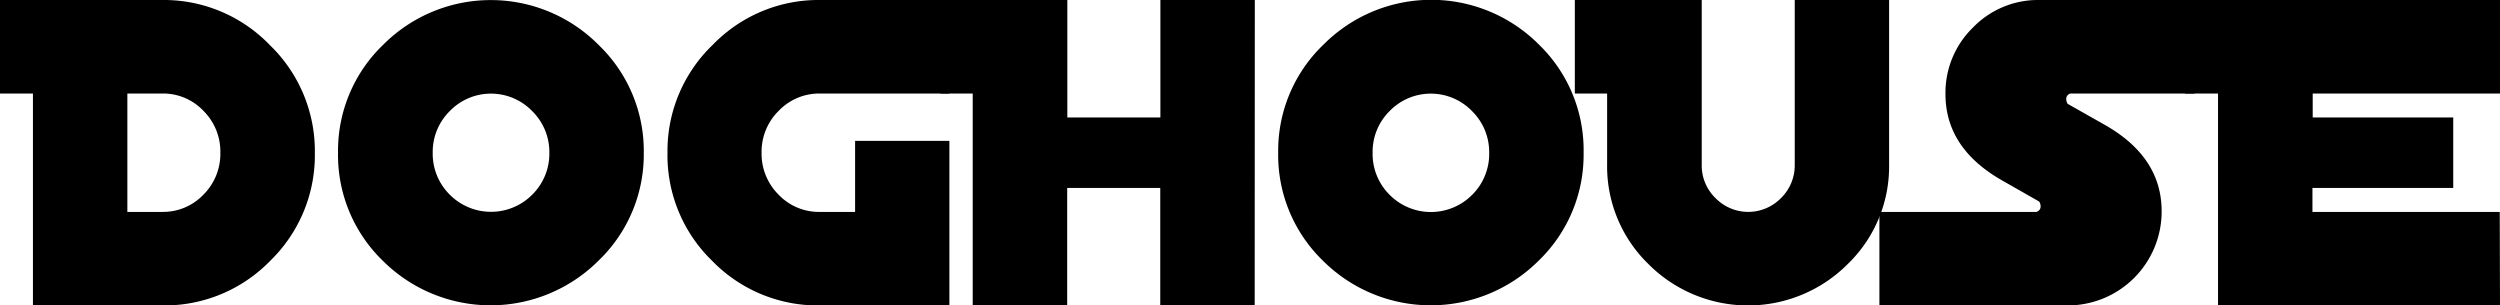
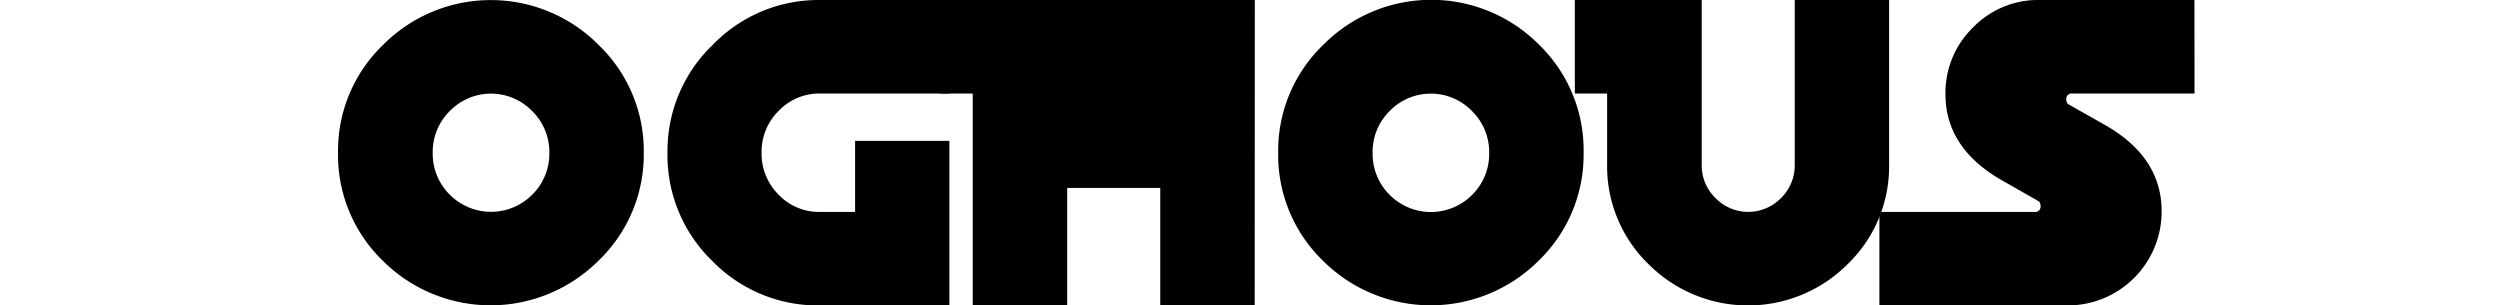
<svg xmlns="http://www.w3.org/2000/svg" viewBox="0 0 387.09 47.29">
  <g id="Layer_2" data-name="Layer 2">
    <g id="Layer_1-2" data-name="Layer 1">
-       <path d="M48.75,23.65a22.77,22.77,0,0,1-6.91,16.73A22.8,22.8,0,0,1,25.1,47.29h-20V14.48H0V0H25.1A22.78,22.78,0,0,1,41.8,7,22.78,22.78,0,0,1,48.75,23.65Zm-14.63,0a8.9,8.9,0,0,0-2.62-6.49,8.6,8.6,0,0,0-6.38-2.68h-5.4V32.81h5.4a8.63,8.63,0,0,0,6.38-2.67A8.93,8.93,0,0,0,34.12,23.65Z" />
      <path d="M99.68,23.65a22.76,22.76,0,0,1-7,16.7,23.64,23.64,0,0,1-33.43,0,22.77,22.77,0,0,1-6.91-16.73,22.74,22.74,0,0,1,7-16.7A23.53,23.53,0,0,1,92.73,7,22.74,22.74,0,0,1,99.68,23.65Zm-14.62,0a8.89,8.89,0,0,0-2.67-6.46,8.88,8.88,0,0,0-12.74,0A8.88,8.88,0,0,0,67,23.65a8.91,8.91,0,0,0,2.64,6.49,9,9,0,0,0,12.77,0A8.91,8.91,0,0,0,85.06,23.65Z" />
      <path d="M147,47.29H127a22.8,22.8,0,0,1-16.74-6.91,22.77,22.77,0,0,1-6.91-16.73,22.78,22.78,0,0,1,7-16.7A22.78,22.78,0,0,1,127,0h20V14.48H127a8.7,8.7,0,0,0-6.43,2.68,8.89,8.89,0,0,0-2.65,6.49,8.94,8.94,0,0,0,2.63,6.49A8.63,8.63,0,0,0,127,32.81h5.4v-11H147Z" />
-       <path d="M194.27,47.29H179.65V29.1H165.24V47.29H150.61V14.48h-5V0h19.65V18.19h14.41V0h14.62Z" />
+       <path d="M194.27,47.29H179.65V29.1H165.24V47.29H150.61V14.48h-5V0h19.65h14.41V0h14.62Z" />
      <path d="M245.2,23.65a22.76,22.76,0,0,1-6.95,16.7,23.64,23.64,0,0,1-33.43,0,22.77,22.77,0,0,1-6.91-16.73,22.74,22.74,0,0,1,7-16.7,23.53,23.53,0,0,1,33.39,0A22.74,22.74,0,0,1,245.2,23.65Zm-14.62,0a8.89,8.89,0,0,0-2.67-6.46,8.88,8.88,0,0,0-12.74,0,8.88,8.88,0,0,0-2.64,6.49,8.91,8.91,0,0,0,2.64,6.49,9,9,0,0,0,12.77,0A8.91,8.91,0,0,0,230.58,23.65Z" />
      <path d="M292.5,25.47a21,21,0,0,1-6.41,15.42,21.78,21.78,0,0,1-30.85,0,21.09,21.09,0,0,1-6.4-15.46V14.48h-5V0h19.65V25.52a7,7,0,0,0,2.12,5.14,7.08,7.08,0,0,0,10.16,0,7.06,7.06,0,0,0,2.12-5.14V0H292.5Z" />
      <path d="M339.79,14.48H320.58a.86.86,0,0,0-.65.87,1.35,1.35,0,0,0,.22.73l5.67,3.21q8.88,5,8.88,13.42a14.54,14.54,0,0,1-14.55,14.58H291V32.81h24.3a.85.85,0,0,0,.66-.87,1.37,1.37,0,0,0-.22-.73L310.11,28q-8.88-5-8.88-13.42a14.08,14.08,0,0,1,4.25-10.31A14,14,0,0,1,315.78,0h24Z" />
-       <path d="M387.09,47.29H343.43V14.48h-5.09V0h48.75V14.48h-29v3.71h21.76V29.1H358.05v3.71h29Z" />
    </g>
  </g>
</svg>